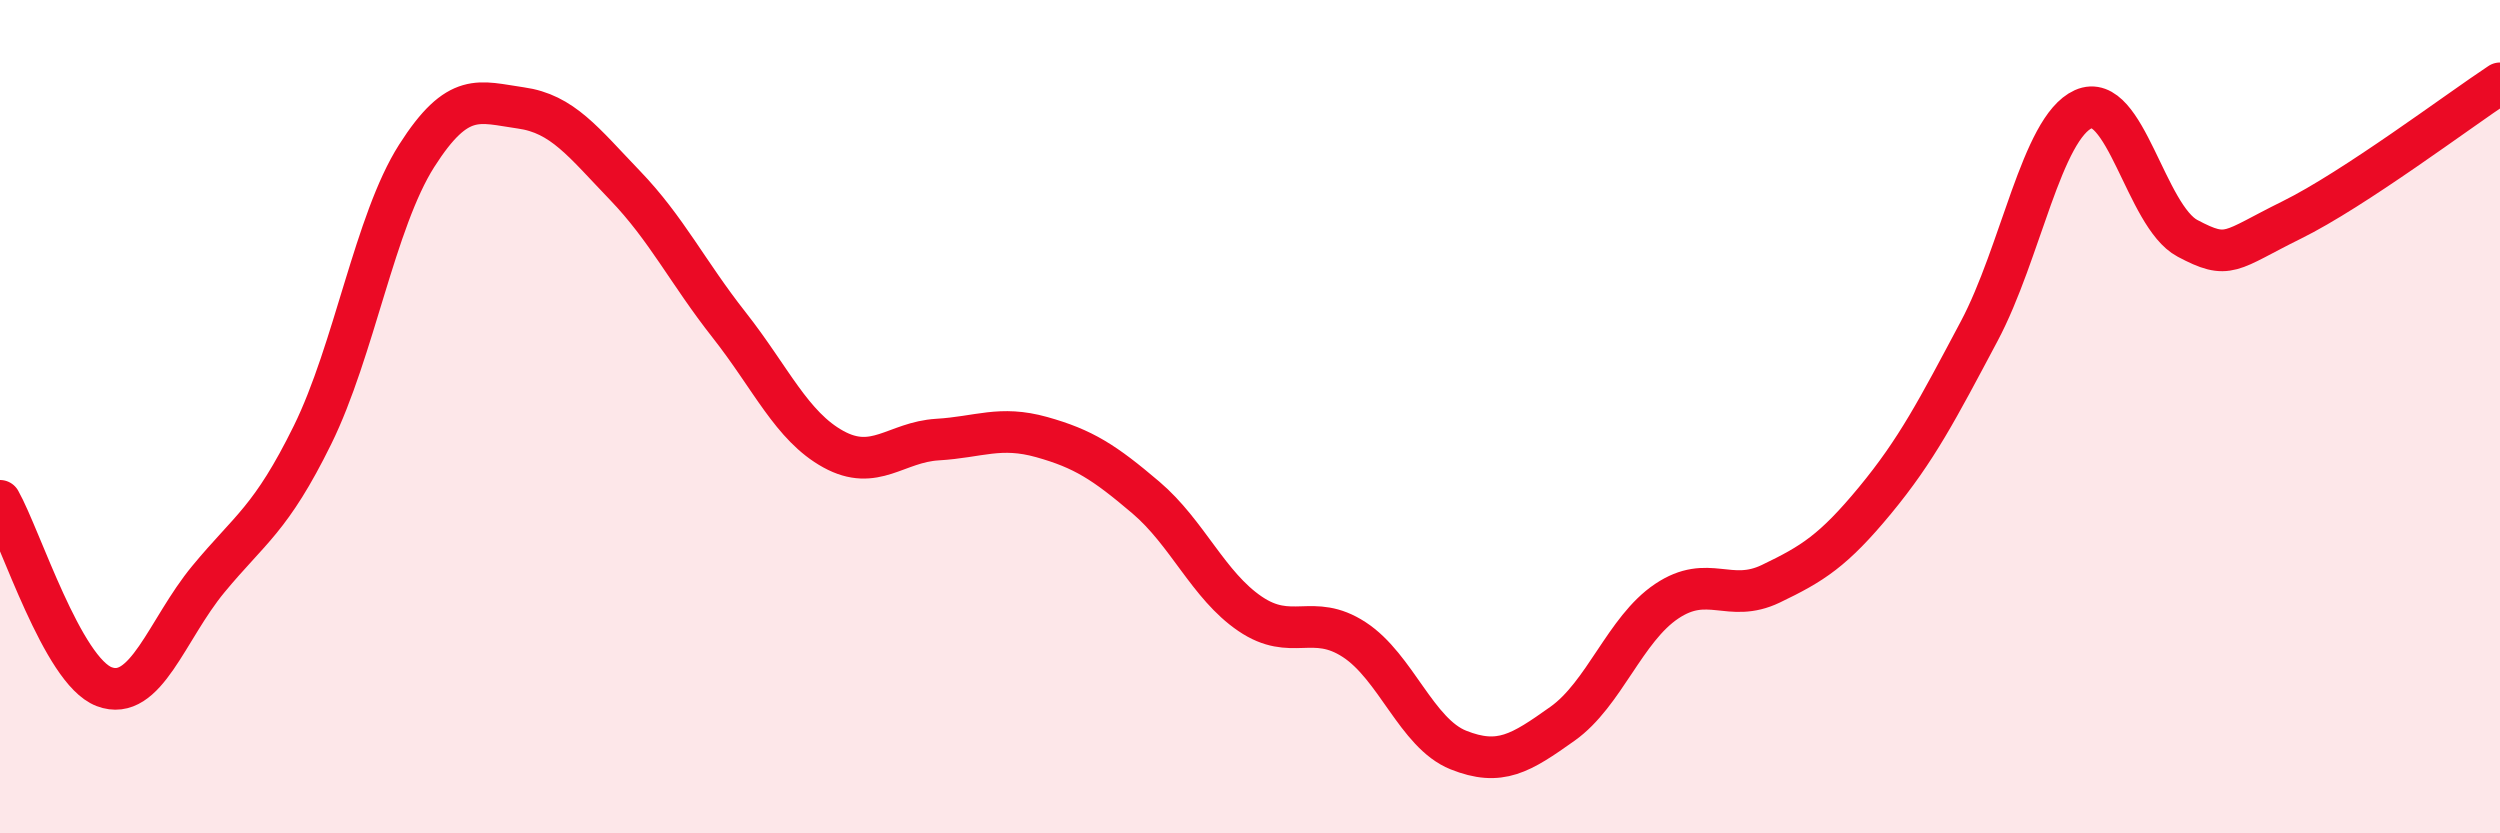
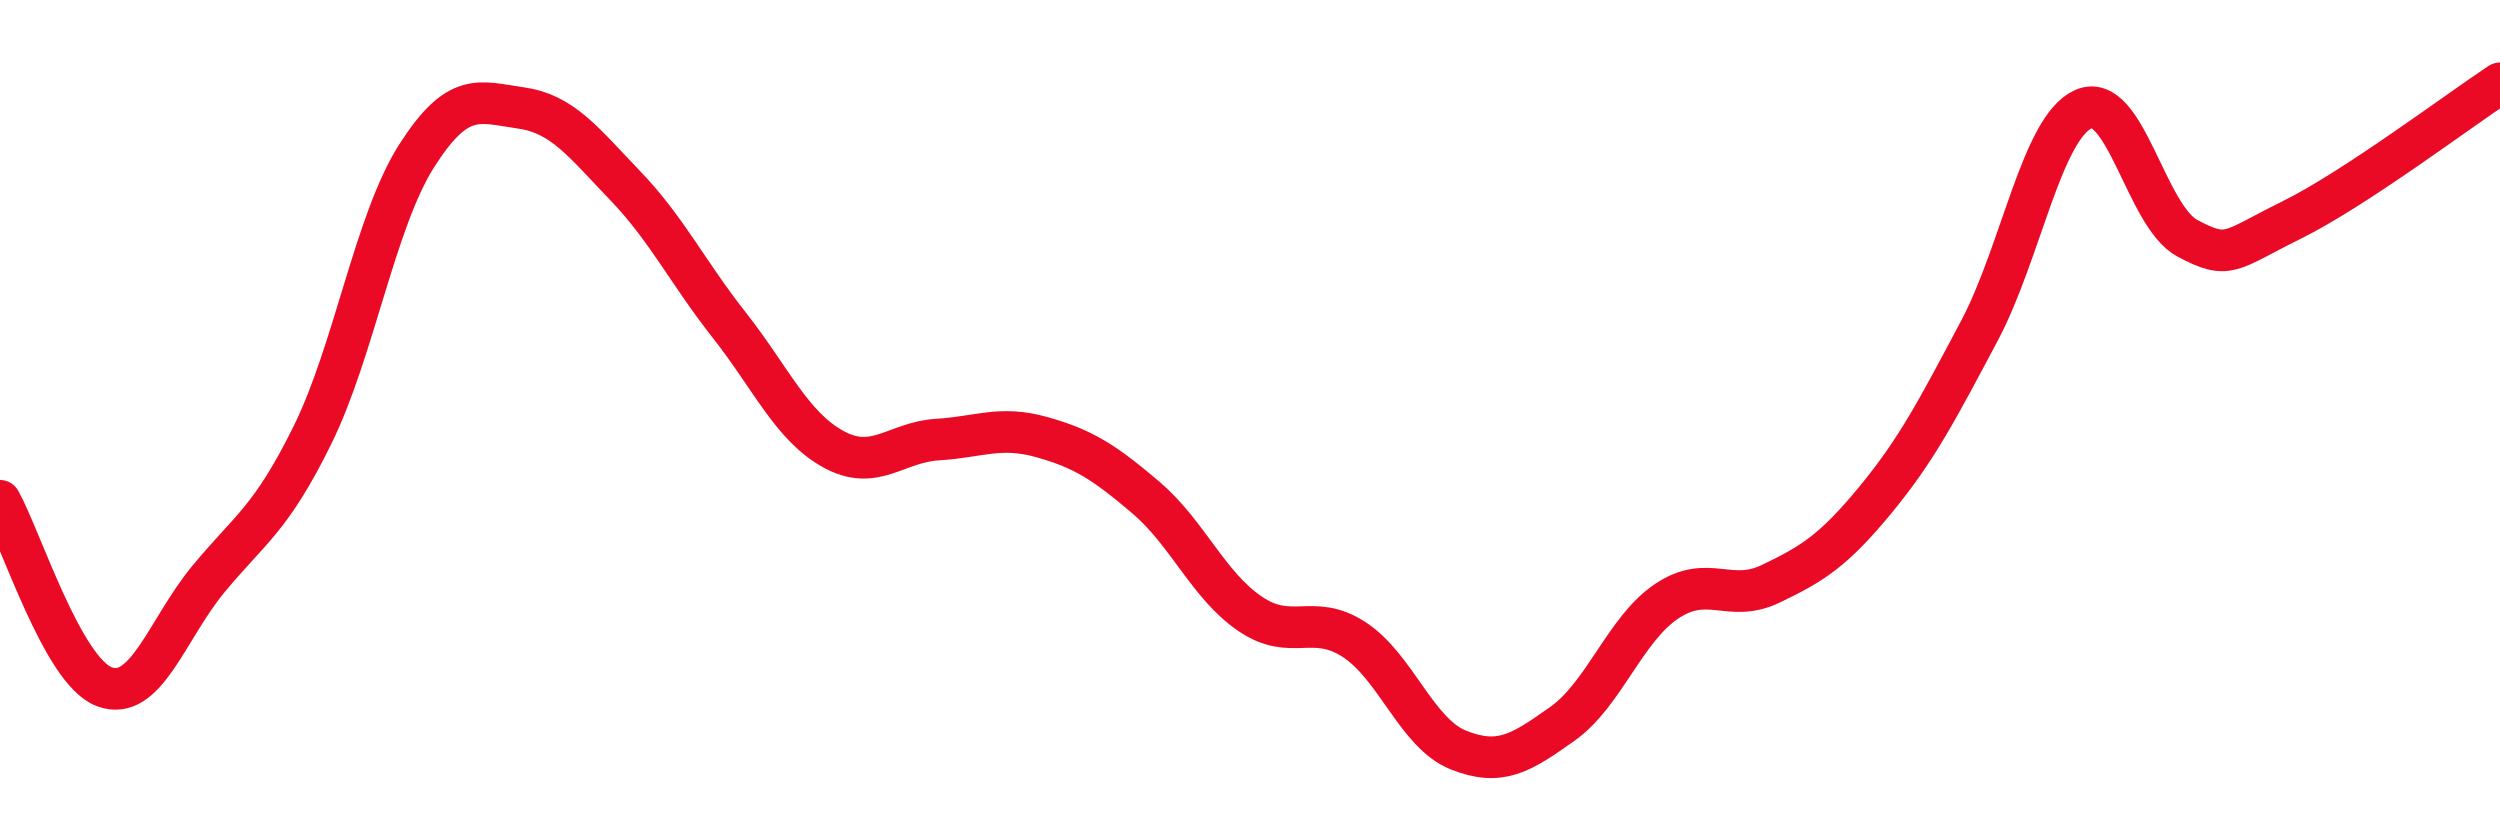
<svg xmlns="http://www.w3.org/2000/svg" width="60" height="20" viewBox="0 0 60 20">
-   <path d="M 0,12.02 C 0.5,12.91 1.5,16.1 2.5,16.48 C 3.5,16.86 4,15.11 5,13.9 C 6,12.69 6.5,12.47 7.5,10.44 C 8.5,8.41 9,5.31 10,3.74 C 11,2.17 11.5,2.45 12.5,2.59 C 13.5,2.73 14,3.41 15,4.45 C 16,5.49 16.5,6.53 17.5,7.8 C 18.5,9.07 19,10.23 20,10.78 C 21,11.33 21.5,10.61 22.5,10.55 C 23.5,10.49 24,10.21 25,10.49 C 26,10.77 26.5,11.09 27.5,11.94 C 28.5,12.79 29,14.05 30,14.73 C 31,15.41 31.5,14.7 32.5,15.35 C 33.5,16 34,17.6 35,18 C 36,18.4 36.5,18.08 37.5,17.37 C 38.5,16.66 39,15.1 40,14.43 C 41,13.76 41.5,14.49 42.5,14.01 C 43.5,13.53 44,13.22 45,12.01 C 46,10.8 46.5,9.83 47.5,7.95 C 48.5,6.07 49,3.07 50,2.62 C 51,2.17 51.5,5.19 52.5,5.72 C 53.5,6.25 53.5,6.02 55,5.28 C 56.5,4.54 59,2.66 60,2L60 20L0 20Z" fill="#EB0A25" opacity="0.1" stroke-linecap="round" stroke-linejoin="round" />
  <path d="M 0,12.02 C 0.5,12.91 1.5,16.1 2.5,16.48 C 3.5,16.86 4,15.11 5,13.9 C 6,12.69 6.5,12.47 7.5,10.44 C 8.5,8.41 9,5.31 10,3.74 C 11,2.17 11.5,2.45 12.5,2.59 C 13.5,2.73 14,3.41 15,4.45 C 16,5.49 16.5,6.53 17.5,7.8 C 18.5,9.07 19,10.23 20,10.78 C 21,11.33 21.5,10.61 22.5,10.55 C 23.5,10.49 24,10.21 25,10.49 C 26,10.77 26.5,11.09 27.5,11.94 C 28.5,12.79 29,14.05 30,14.73 C 31,15.41 31.5,14.7 32.5,15.35 C 33.5,16 34,17.6 35,18 C 36,18.4 36.5,18.08 37.5,17.37 C 38.5,16.66 39,15.1 40,14.43 C 41,13.76 41.5,14.49 42.5,14.01 C 43.5,13.53 44,13.22 45,12.01 C 46,10.8 46.5,9.83 47.5,7.95 C 48.5,6.07 49,3.07 50,2.62 C 51,2.17 51.5,5.19 52.5,5.72 C 53.5,6.25 53.5,6.02 55,5.28 C 56.5,4.54 59,2.66 60,2" stroke="#EB0A25" stroke-width="1" fill="none" stroke-linecap="round" stroke-linejoin="round" />
</svg>